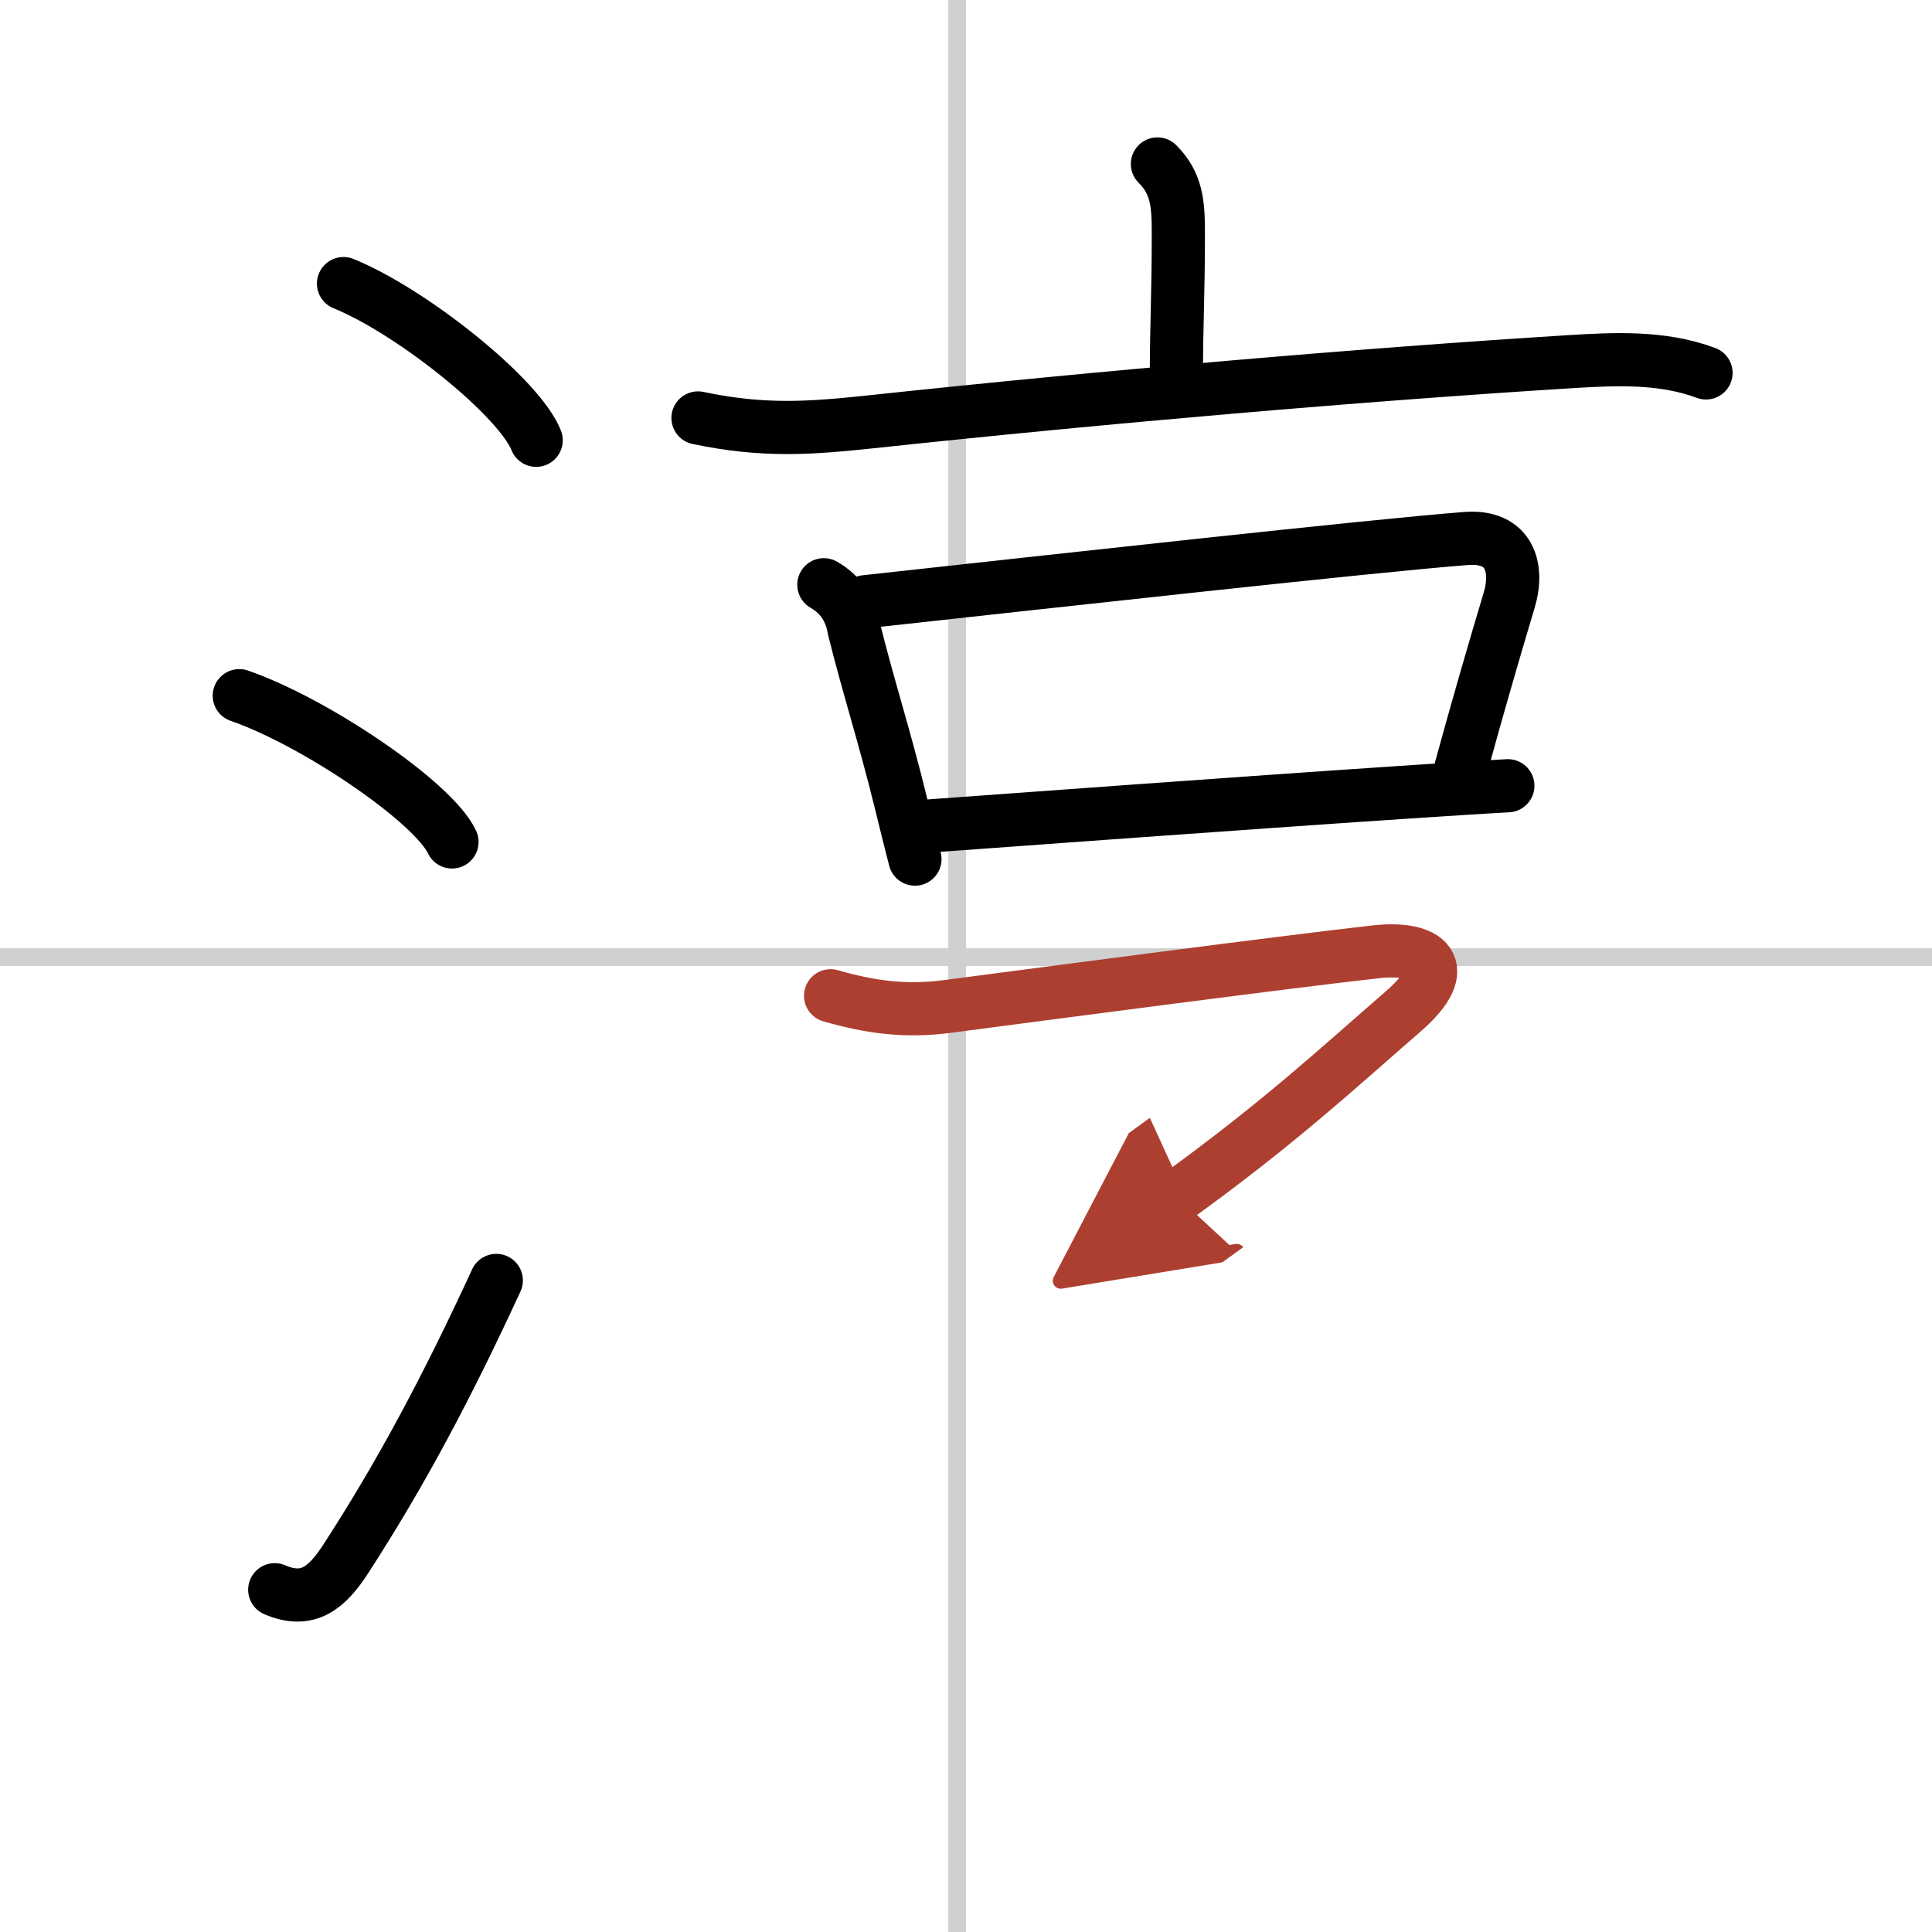
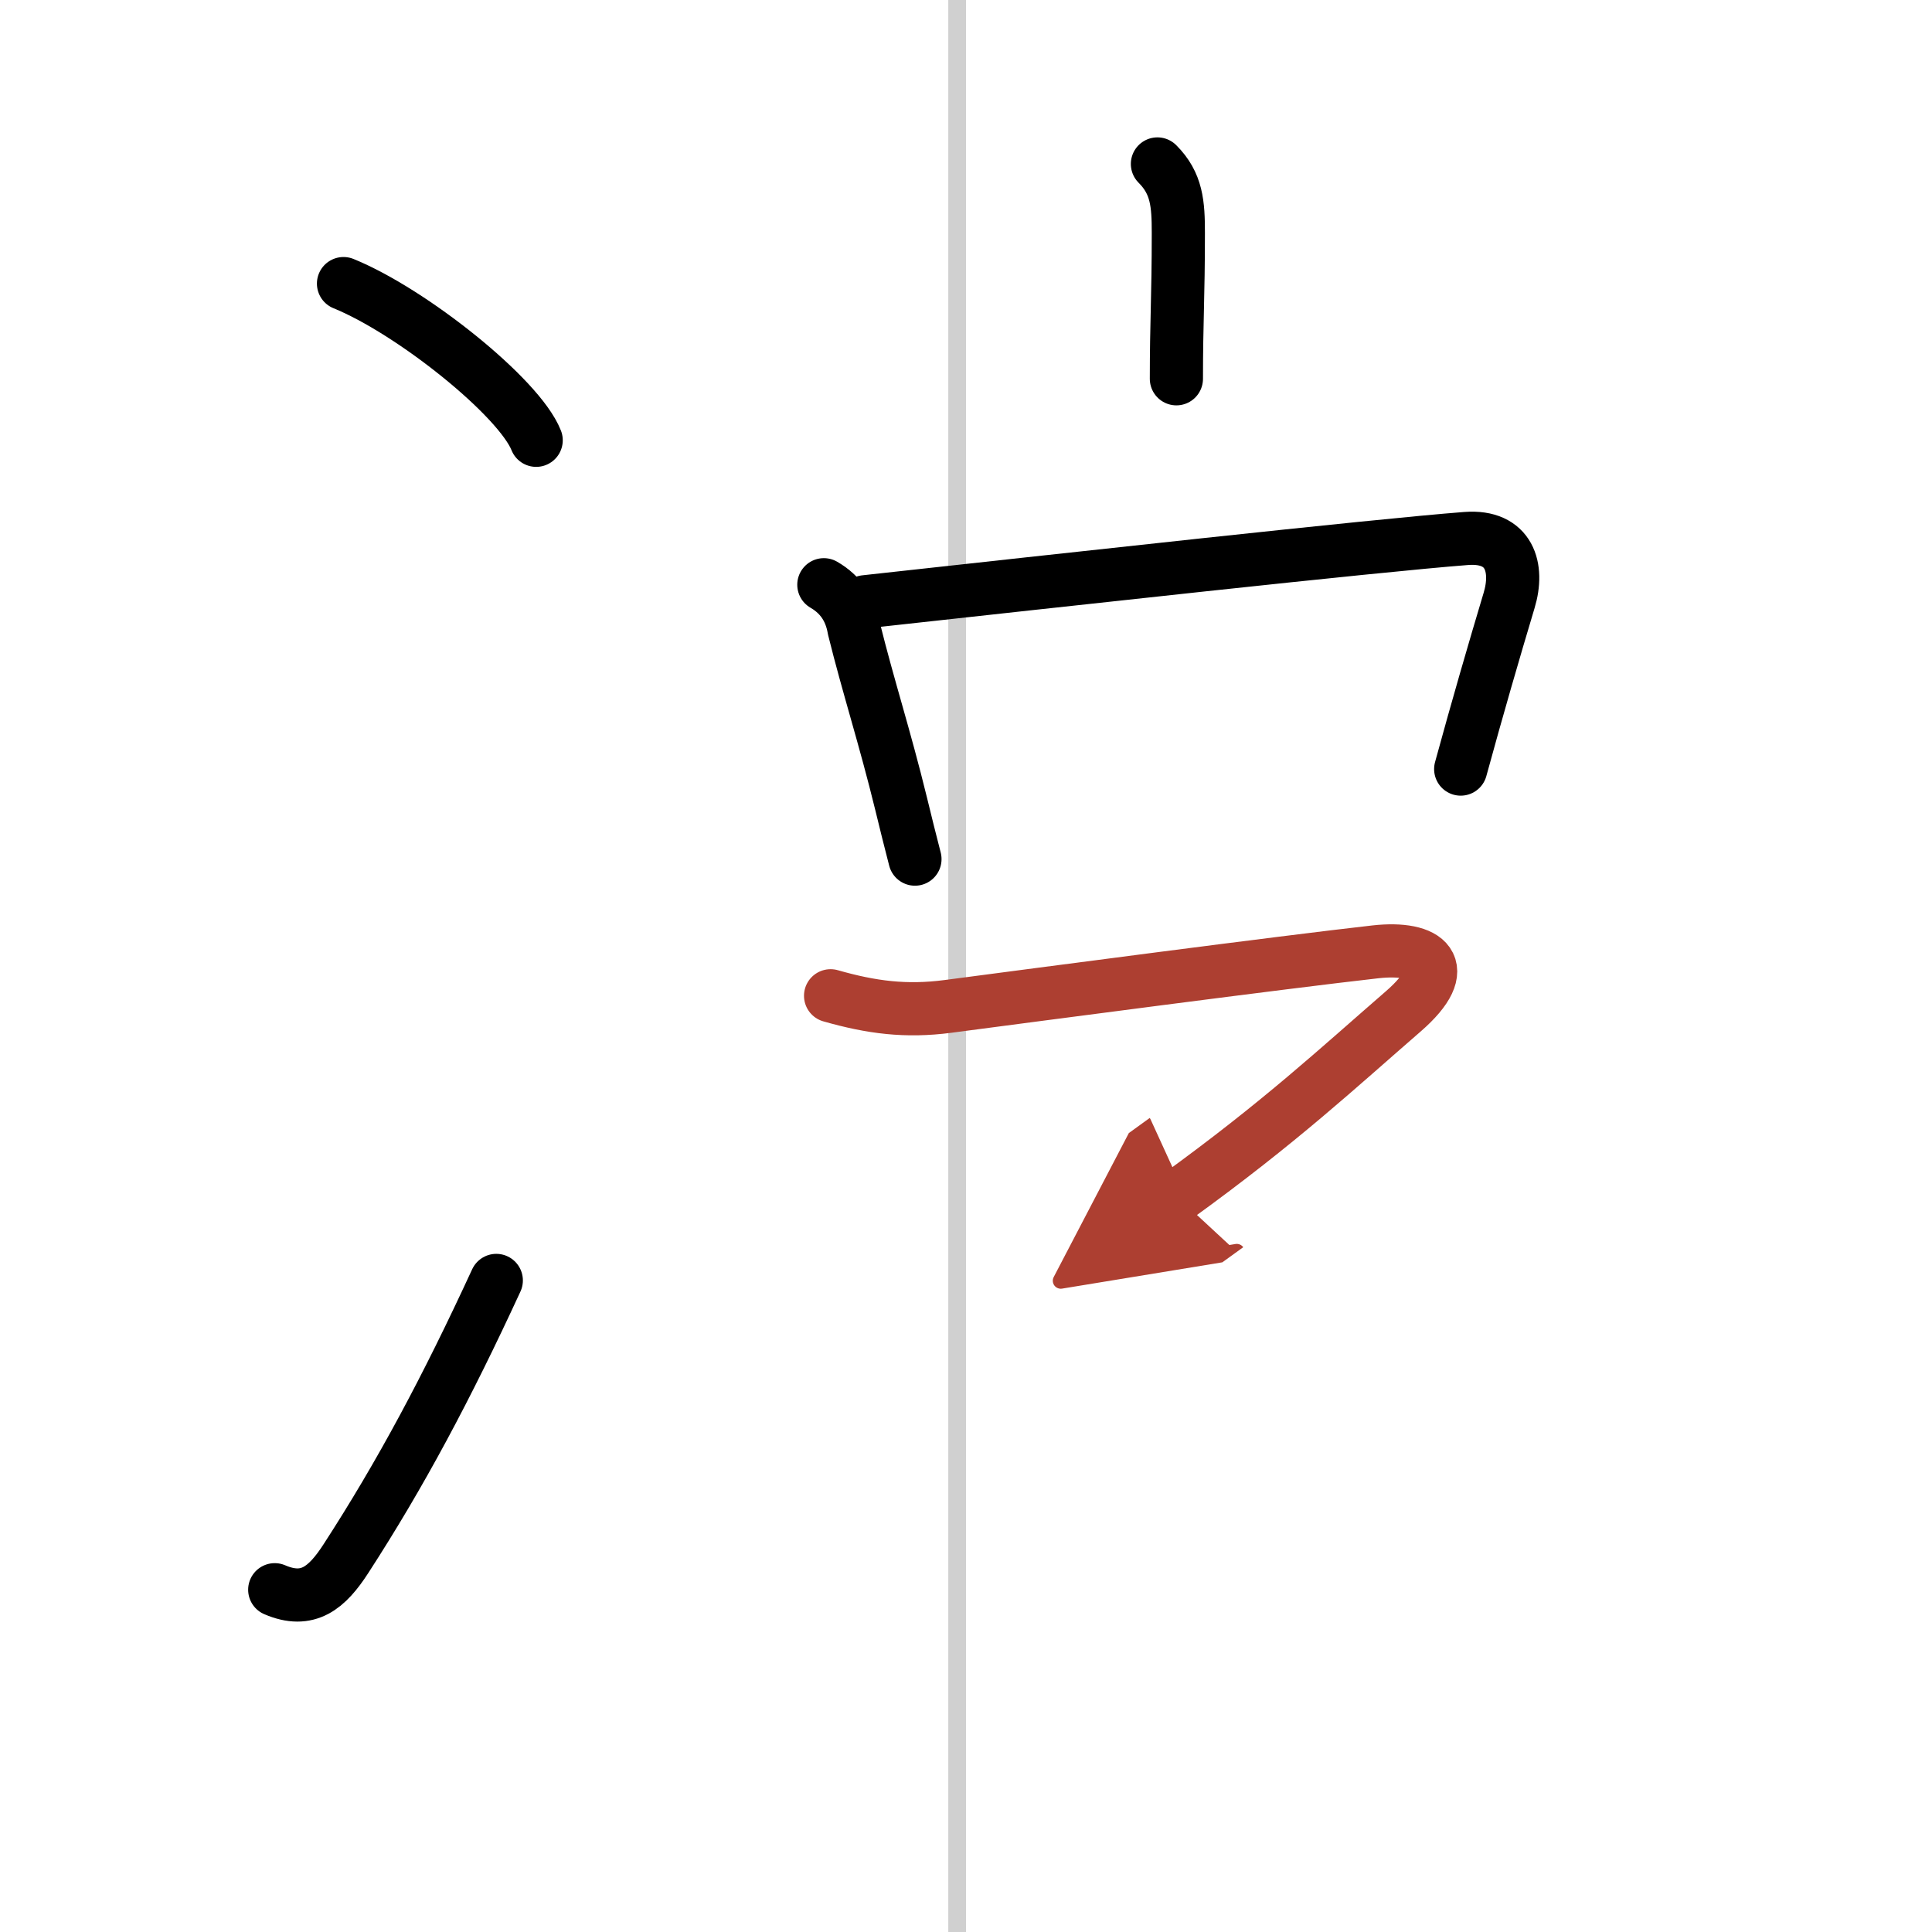
<svg xmlns="http://www.w3.org/2000/svg" width="400" height="400" viewBox="0 0 109 109">
  <defs>
    <marker id="a" markerWidth="4" orient="auto" refX="1" refY="5" viewBox="0 0 10 10">
      <polyline points="0 0 10 5 0 10 1 5" fill="#ad3f31" stroke="#ad3f31" />
    </marker>
  </defs>
  <g fill="none" stroke="#000" stroke-linecap="round" stroke-linejoin="round" stroke-width="3">
    <rect width="100%" height="100%" fill="#fff" stroke="#fff" />
    <line x1="54" x2="54" y2="109" stroke="#d0d0d0" stroke-width="1" />
-     <line x2="109" y1="54" y2="54" stroke="#d0d0d0" stroke-width="1" />
    <path d="m19.38 16c3.84 1.56 9.91 6.41 10.87 8.84" />
-     <path d="m13.5 39.25c4.24 1.46 10.94 5.99 12 8.25" />
    <path d="m15.5 89.69c1.88 0.81 2.96-0.12 4.02-1.76 3.09-4.77 5.67-9.6 8.48-15.69" />
    <path d="m65.3 9.25c1.1 1.1 1.18 2.25 1.18 3.9 0 3.64-0.11 4.97-0.11 8.22" />
-     <path d="m39.38 23.58c3.75 0.79 6.4 0.57 9.74 0.22 13.25-1.42 27.83-2.67 39.38-3.39 2.59-0.16 5.26-0.3 7.75 0.63" />
    <path d="m46.48 32.99c0.95 0.55 1.51 1.38 1.7 2.49 0.81 3.27 1.73 6.07 2.66 9.87 0.25 1.03 0.51 2.08 0.78 3.12" />
    <path d="m48.81 33.95c10.94-1.2 28.71-3.17 33.92-3.57 2.44-0.18 2.97 1.65 2.41 3.5-0.86 2.87-1.77 6-2.73 9.51" />
-     <path d="m52.29 46.61c4.84-0.35 17.61-1.29 26.6-1.89 2.4-0.16 4.54-0.3 6.18-0.39" />
    <path d="m46.86 56.18c2.31 0.66 4.25 0.91 6.62 0.6 5.09-0.67 18.88-2.49 24.13-3.08 2.9-0.32 4.46 0.84 1.56 3.36-3.68 3.19-6.94 6.24-12.76 10.45" marker-end="url(#a)" stroke="#ad3f31" />
  </g>
</svg>